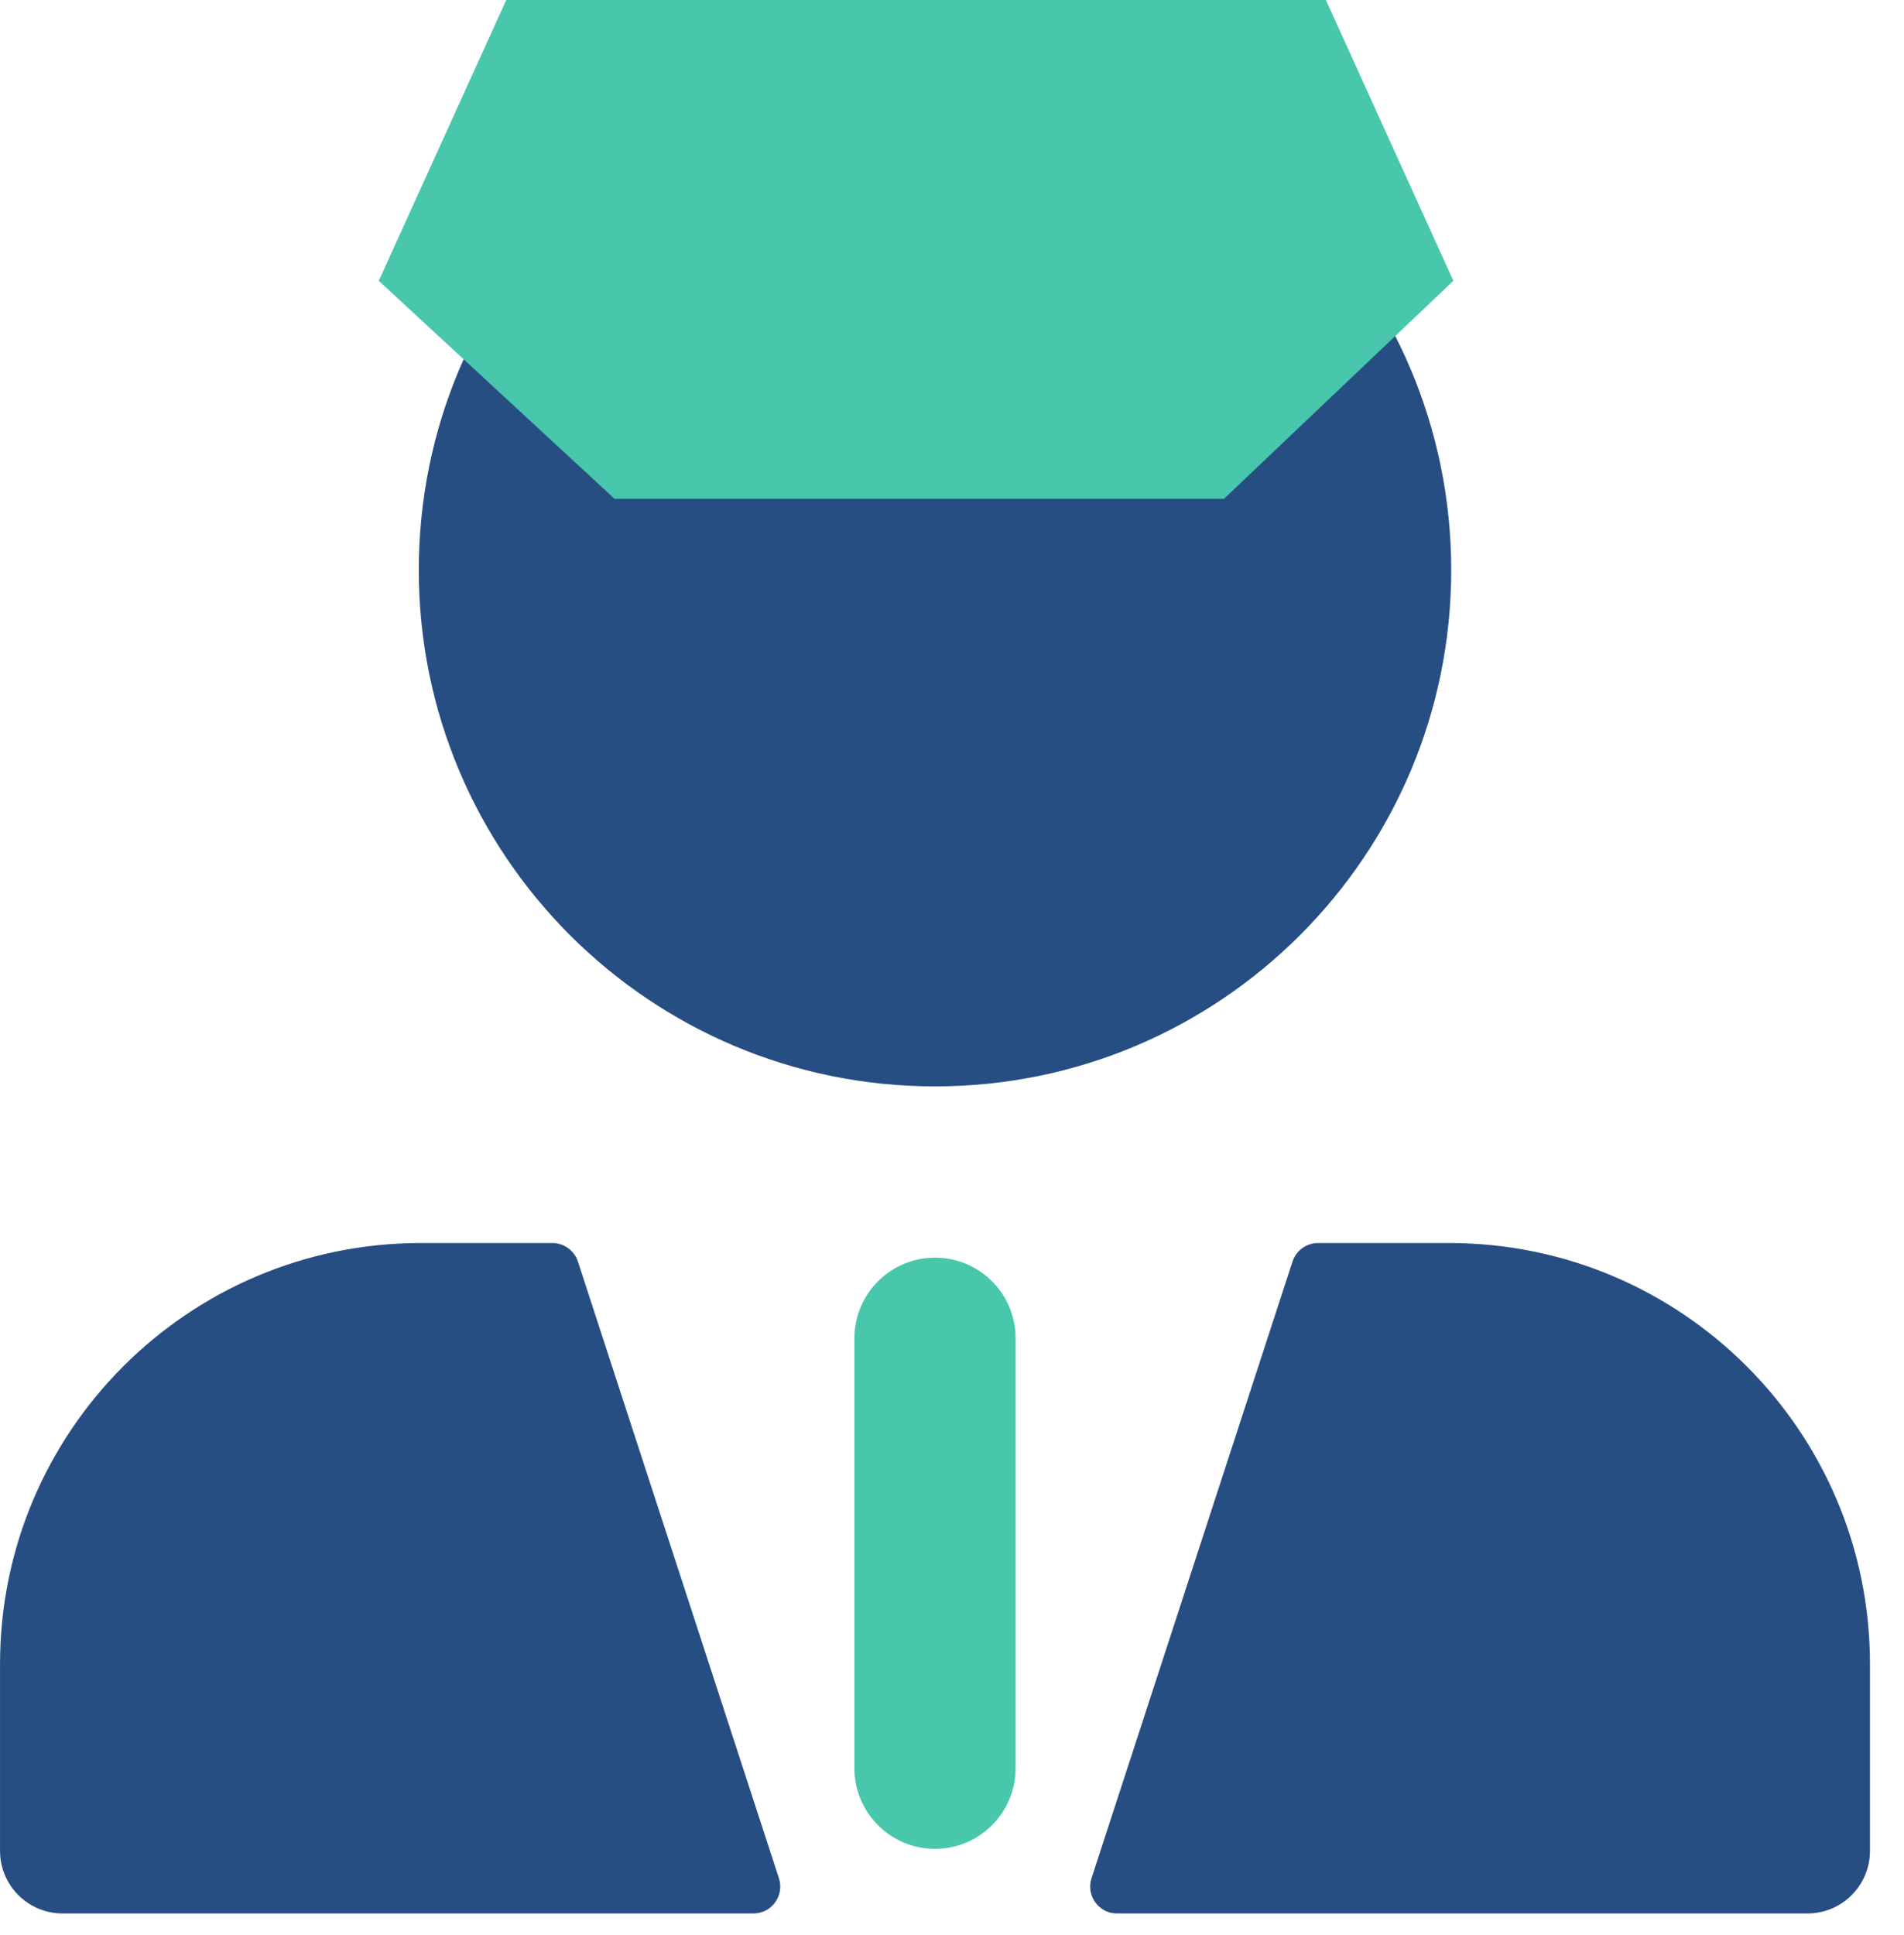
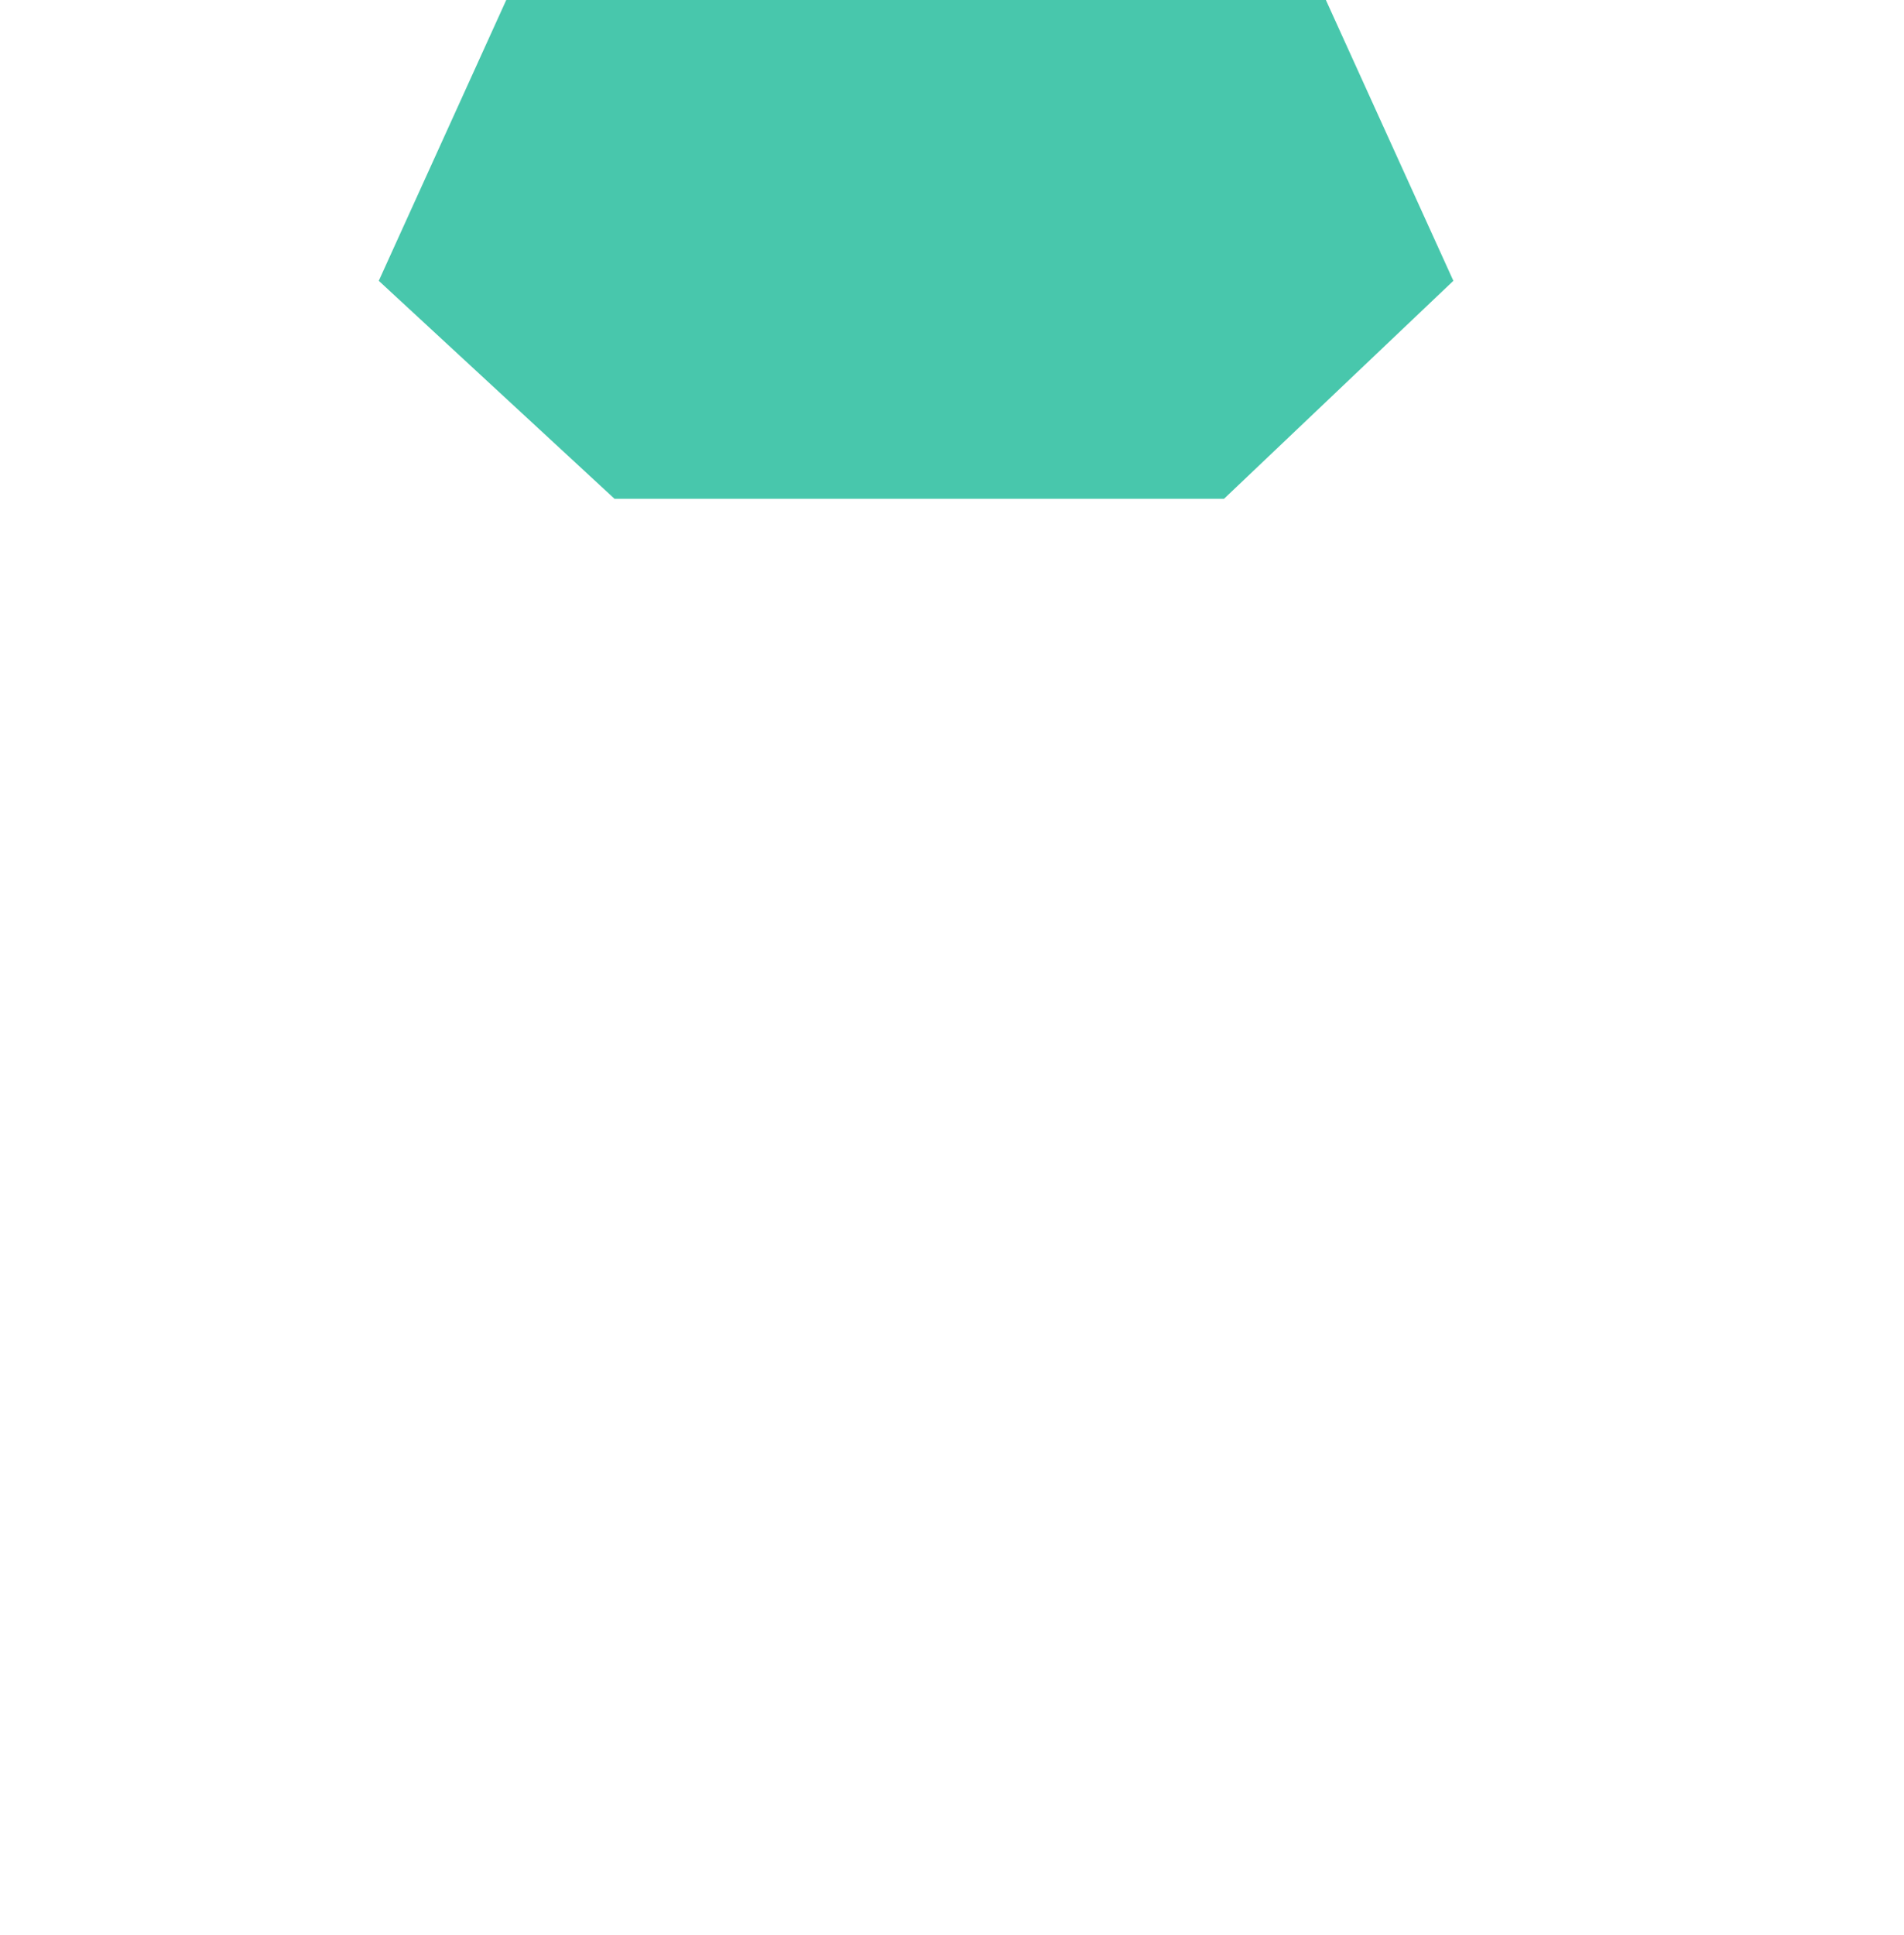
<svg xmlns="http://www.w3.org/2000/svg" width="63px" height="64px" viewBox="0 0 63 64" version="1.1">
  <title>assistencia/ic_motorista</title>
  <g id="Home" stroke="none" stroke-width="1" fill="none" fill-rule="evenodd">
    <g id="Desktop-HD-Copy-2" transform="translate(-788, -2073)">
      <g id="assistencia/ic_motorista" transform="translate(788, 2073)">
        <g id="Group-5" transform="translate(0, 1.778)">
-           <path d="M48.018,17.08 C48.018,7.647 40.37,0.001 30.938,0.001 C21.505,0.001 13.857,7.647 13.857,17.08 C13.857,26.513 21.505,34.159 30.938,34.159 C40.37,34.159 48.018,26.513 48.018,17.08 L48.018,17.08 Z M47.949,39.34 L43.611,39.34 C43.227,39.34 42.886,39.589 42.767,39.953 L36.116,60.353 C35.93,60.929 36.356,61.518 36.961,61.518 L59.803,61.518 C60.946,61.518 61.874,60.591 61.874,59.446 L61.874,53.265 C61.874,45.574 55.642,39.34 47.949,39.34 L47.949,39.34 Z M19.122,39.953 C19.003,39.589 18.662,39.34 18.278,39.34 L13.926,39.34 C6.235,39.34 0.001,45.574 0.001,53.265 L0.001,59.446 C0.001,60.591 0.929,61.518 2.072,61.518 L24.929,61.518 C25.533,61.518 25.96,60.929 25.773,60.353 L19.122,39.953 Z" id="Fill-1" fill="#274E83" />
-           <path d="M30.938,39.824 C29.466,39.824 28.271,41.017 28.271,42.491 L28.271,56.713 C28.271,58.187 29.466,59.38 30.938,59.38 C32.41,59.38 33.604,58.187 33.604,56.713 L33.604,42.491 C33.604,41.017 32.41,39.824 30.938,39.824" id="Fill-3" fill="#48C7AC" />
-         </g>
+           </g>
        <polygon id="Path" fill="#48C7AC" fill-rule="nonzero" points="40.5 16.5 48.089 9.289 43.871 0 16.751 0 12.533 9.289 20.334 16.5" />
      </g>
    </g>
  </g>
</svg>